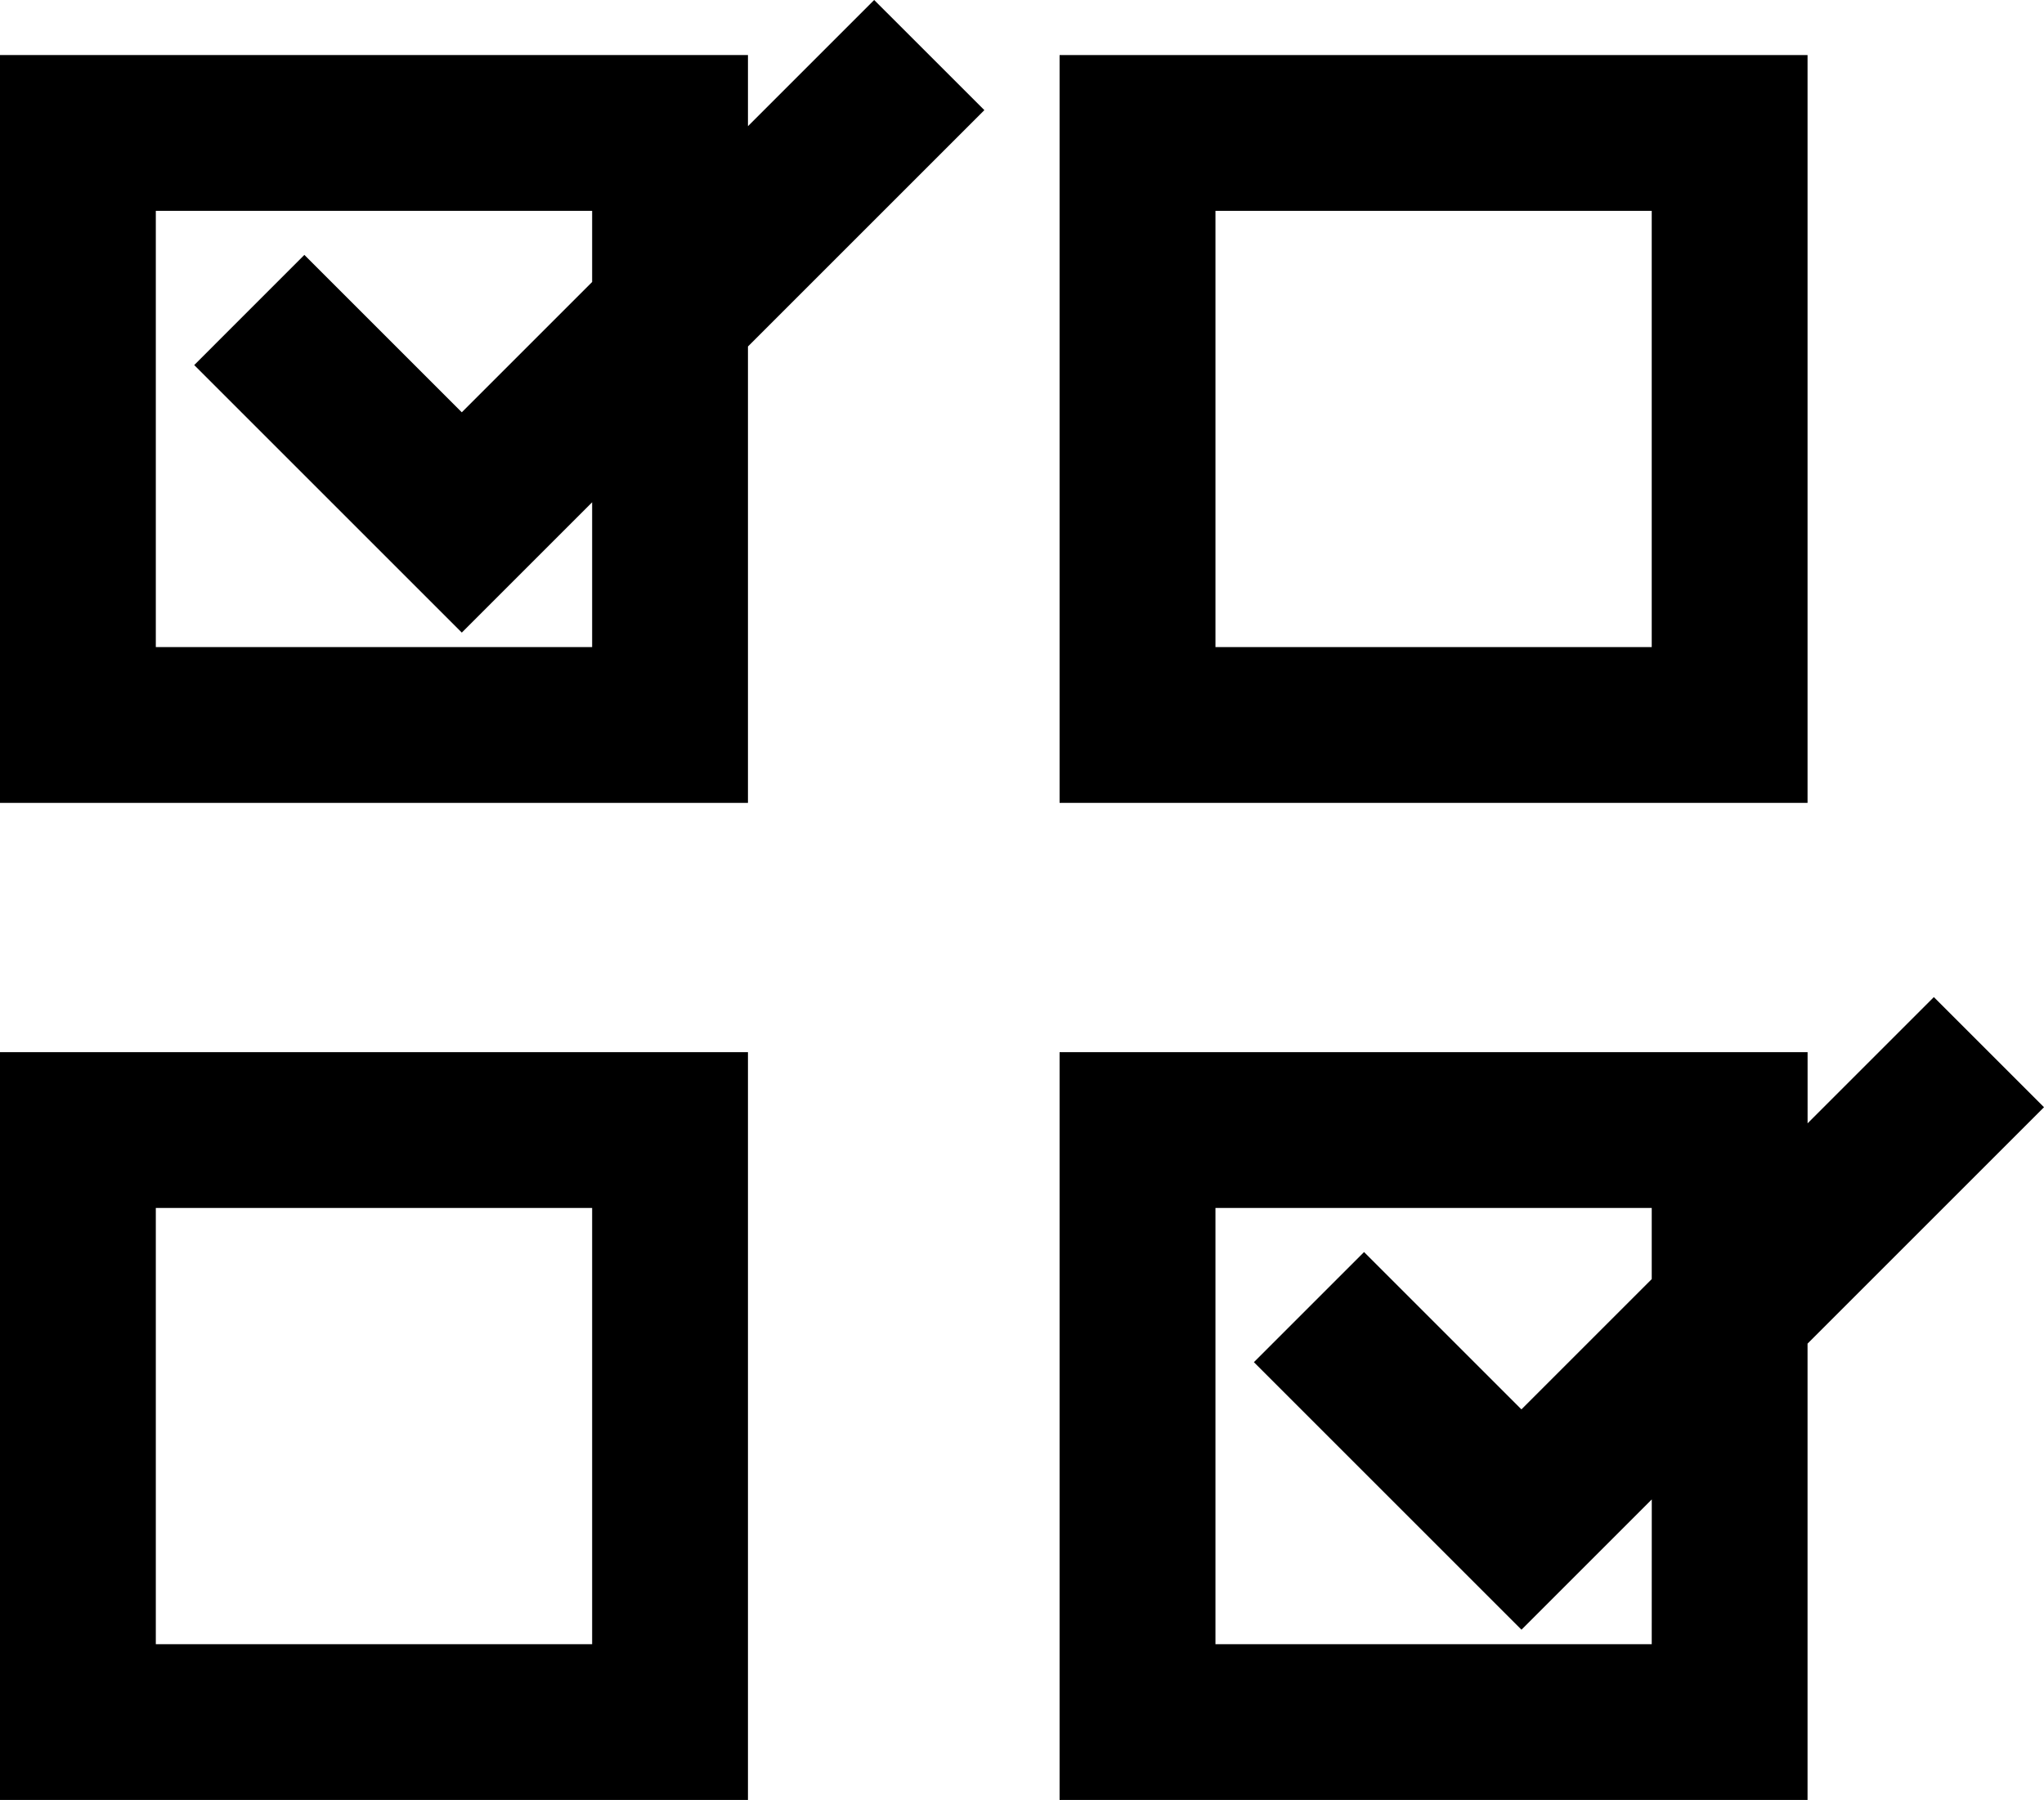
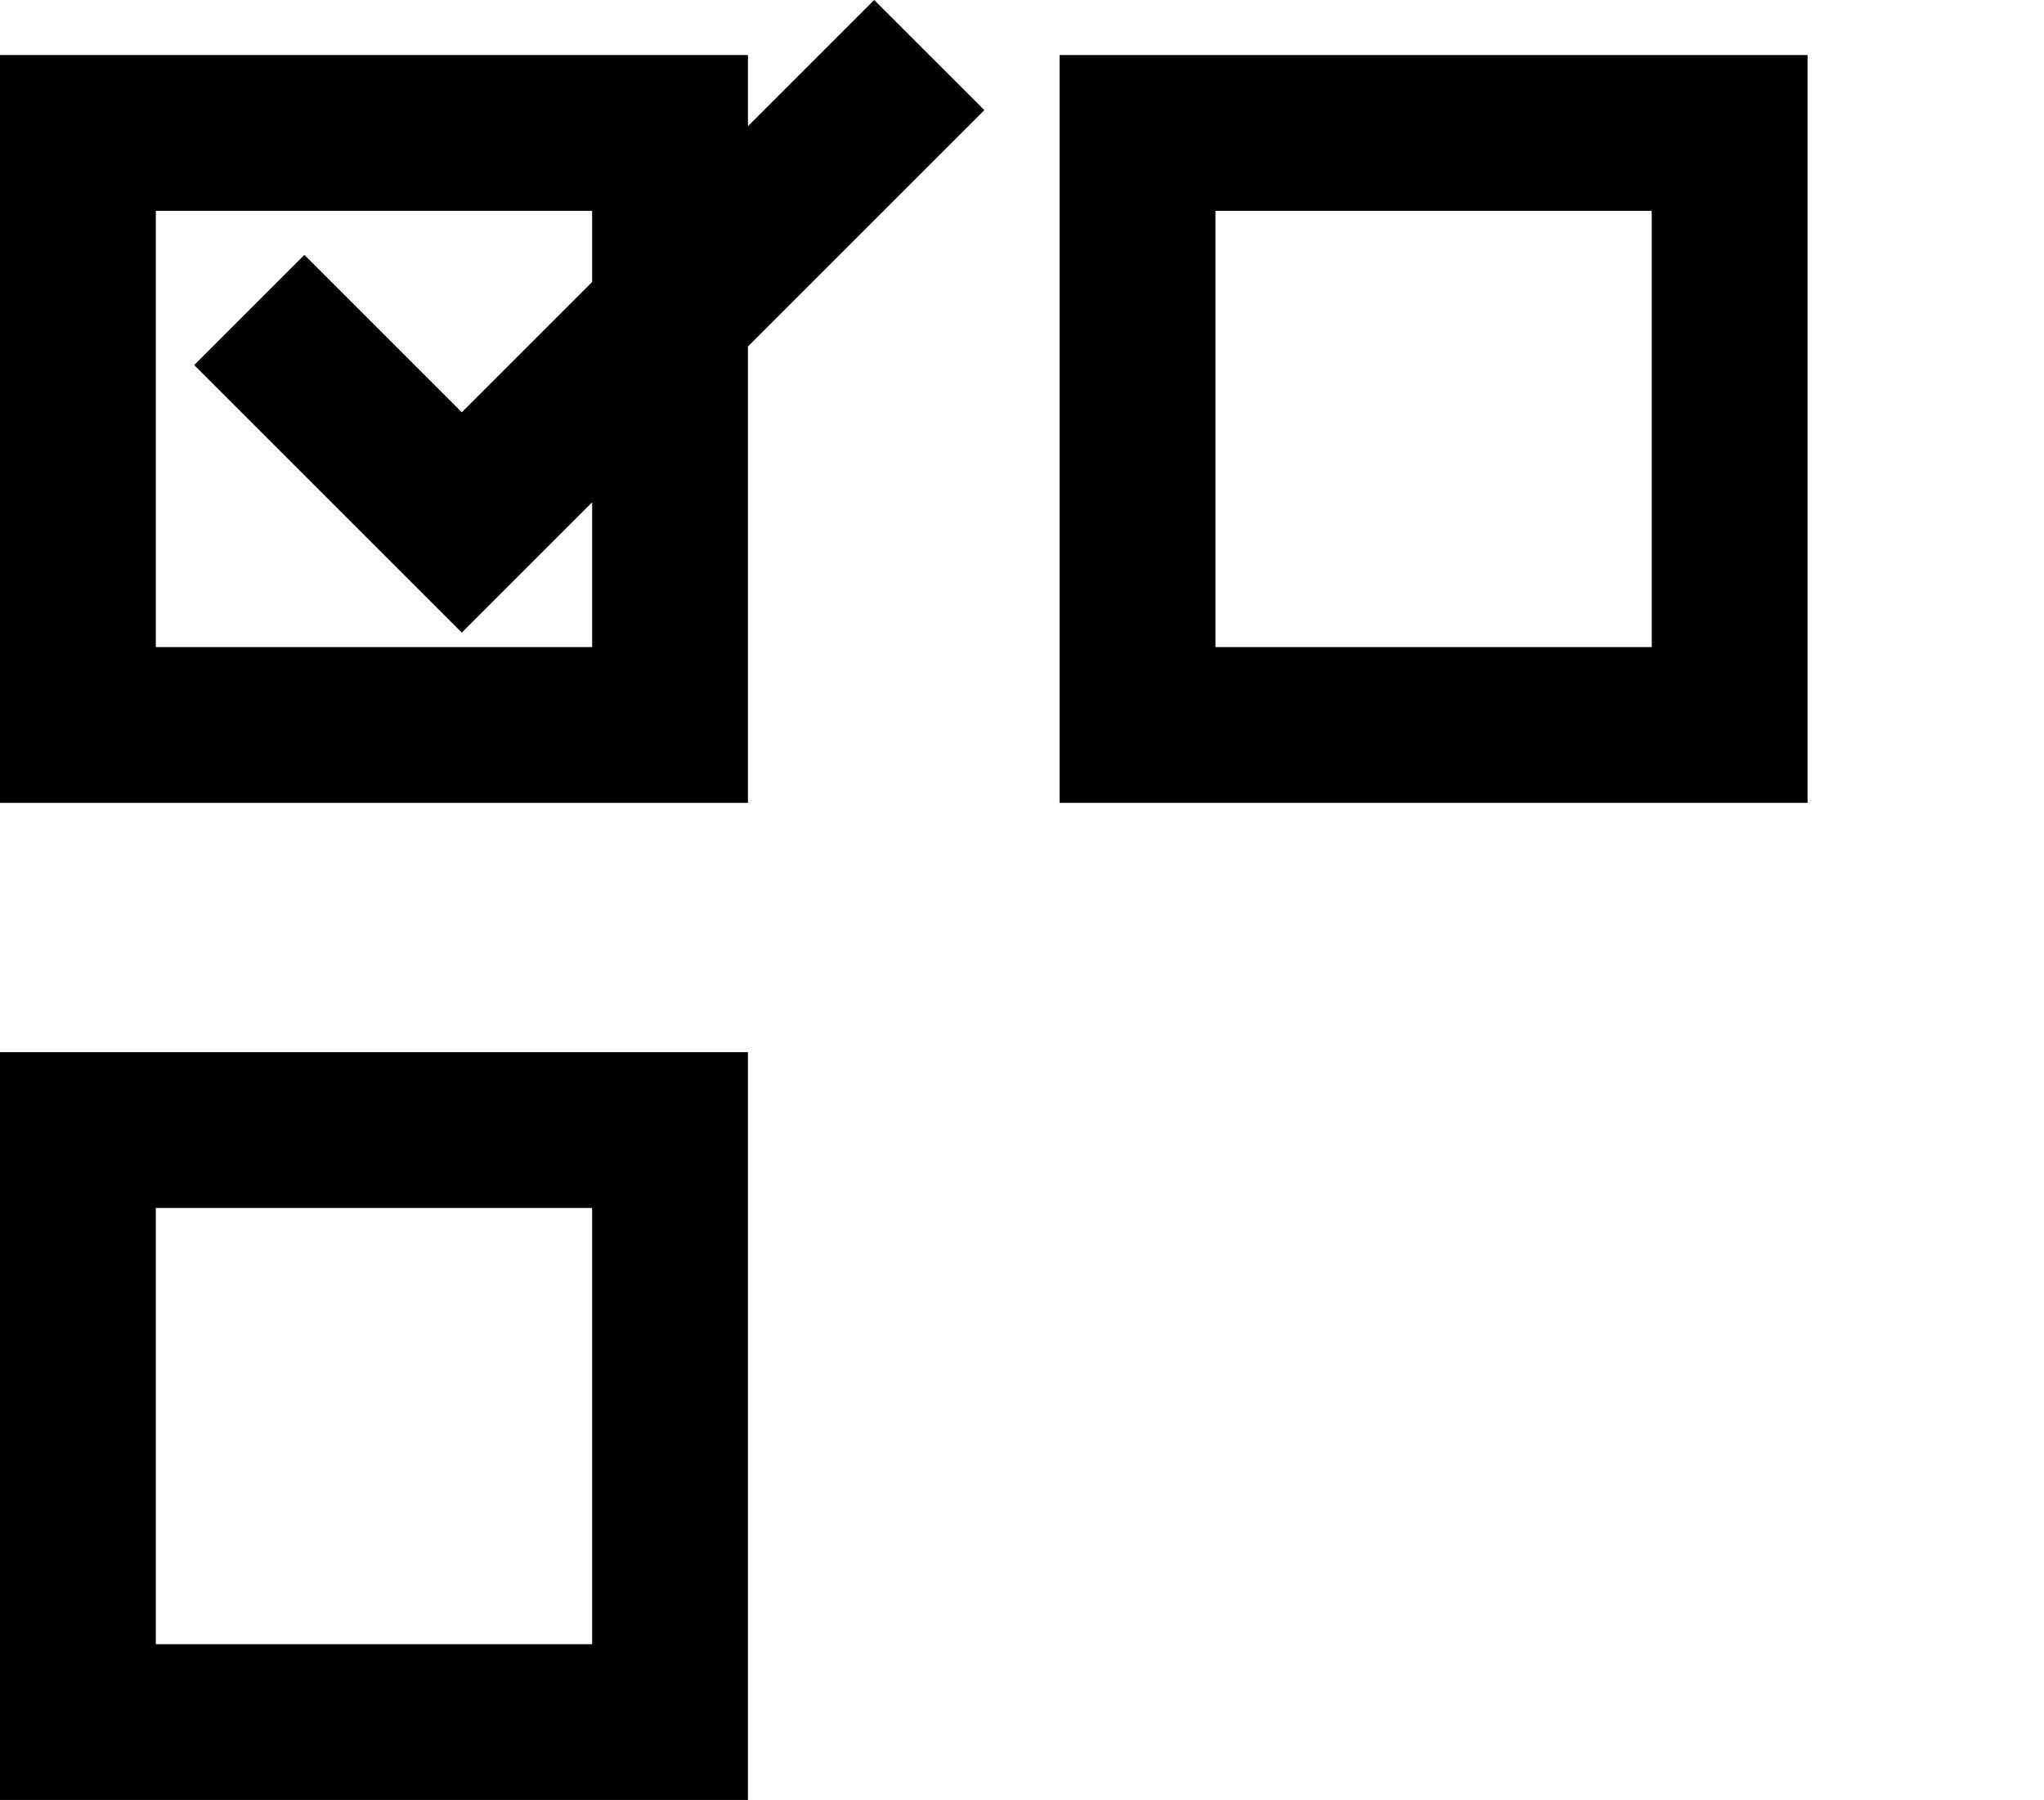
<svg xmlns="http://www.w3.org/2000/svg" id="Laag_1" data-name="Laag 1" viewBox="0 0 49.507 43.605">
  <path d="M14.835,29.431V39.999H4.267V29.431H14.835m3.774-3.774H.493V43.773H18.609V25.657Z" transform="translate(-0.493 -0.168)" />
  <path d="M40.499,5.276V15.844H29.932V5.276H40.499m3.774-3.774H26.157V19.618H44.273V1.502Z" transform="translate(-0.493 -0.168)" />
-   <path d="M50,26.991l-2.668-2.668-3.058,3.058V25.657H26.157V43.773H44.273V32.718ZM40.499,39.999H29.932V29.431H40.499V31.155l-3.156,3.156-3.812-3.812-2.668,2.668,6.481,6.481,3.156-3.156Z" transform="translate(-0.493 -0.168)" />
  <path d="M24.335,2.836,21.666.168,18.609,3.225V1.502H.493V19.618H18.609V8.562Zm-9.5,13.008H4.267V5.276H14.835V6.999L11.678,10.156,7.865,6.343,5.197,9.012l6.481,6.481,3.157-3.157Z" transform="translate(-0.493 -0.168)" />
</svg>